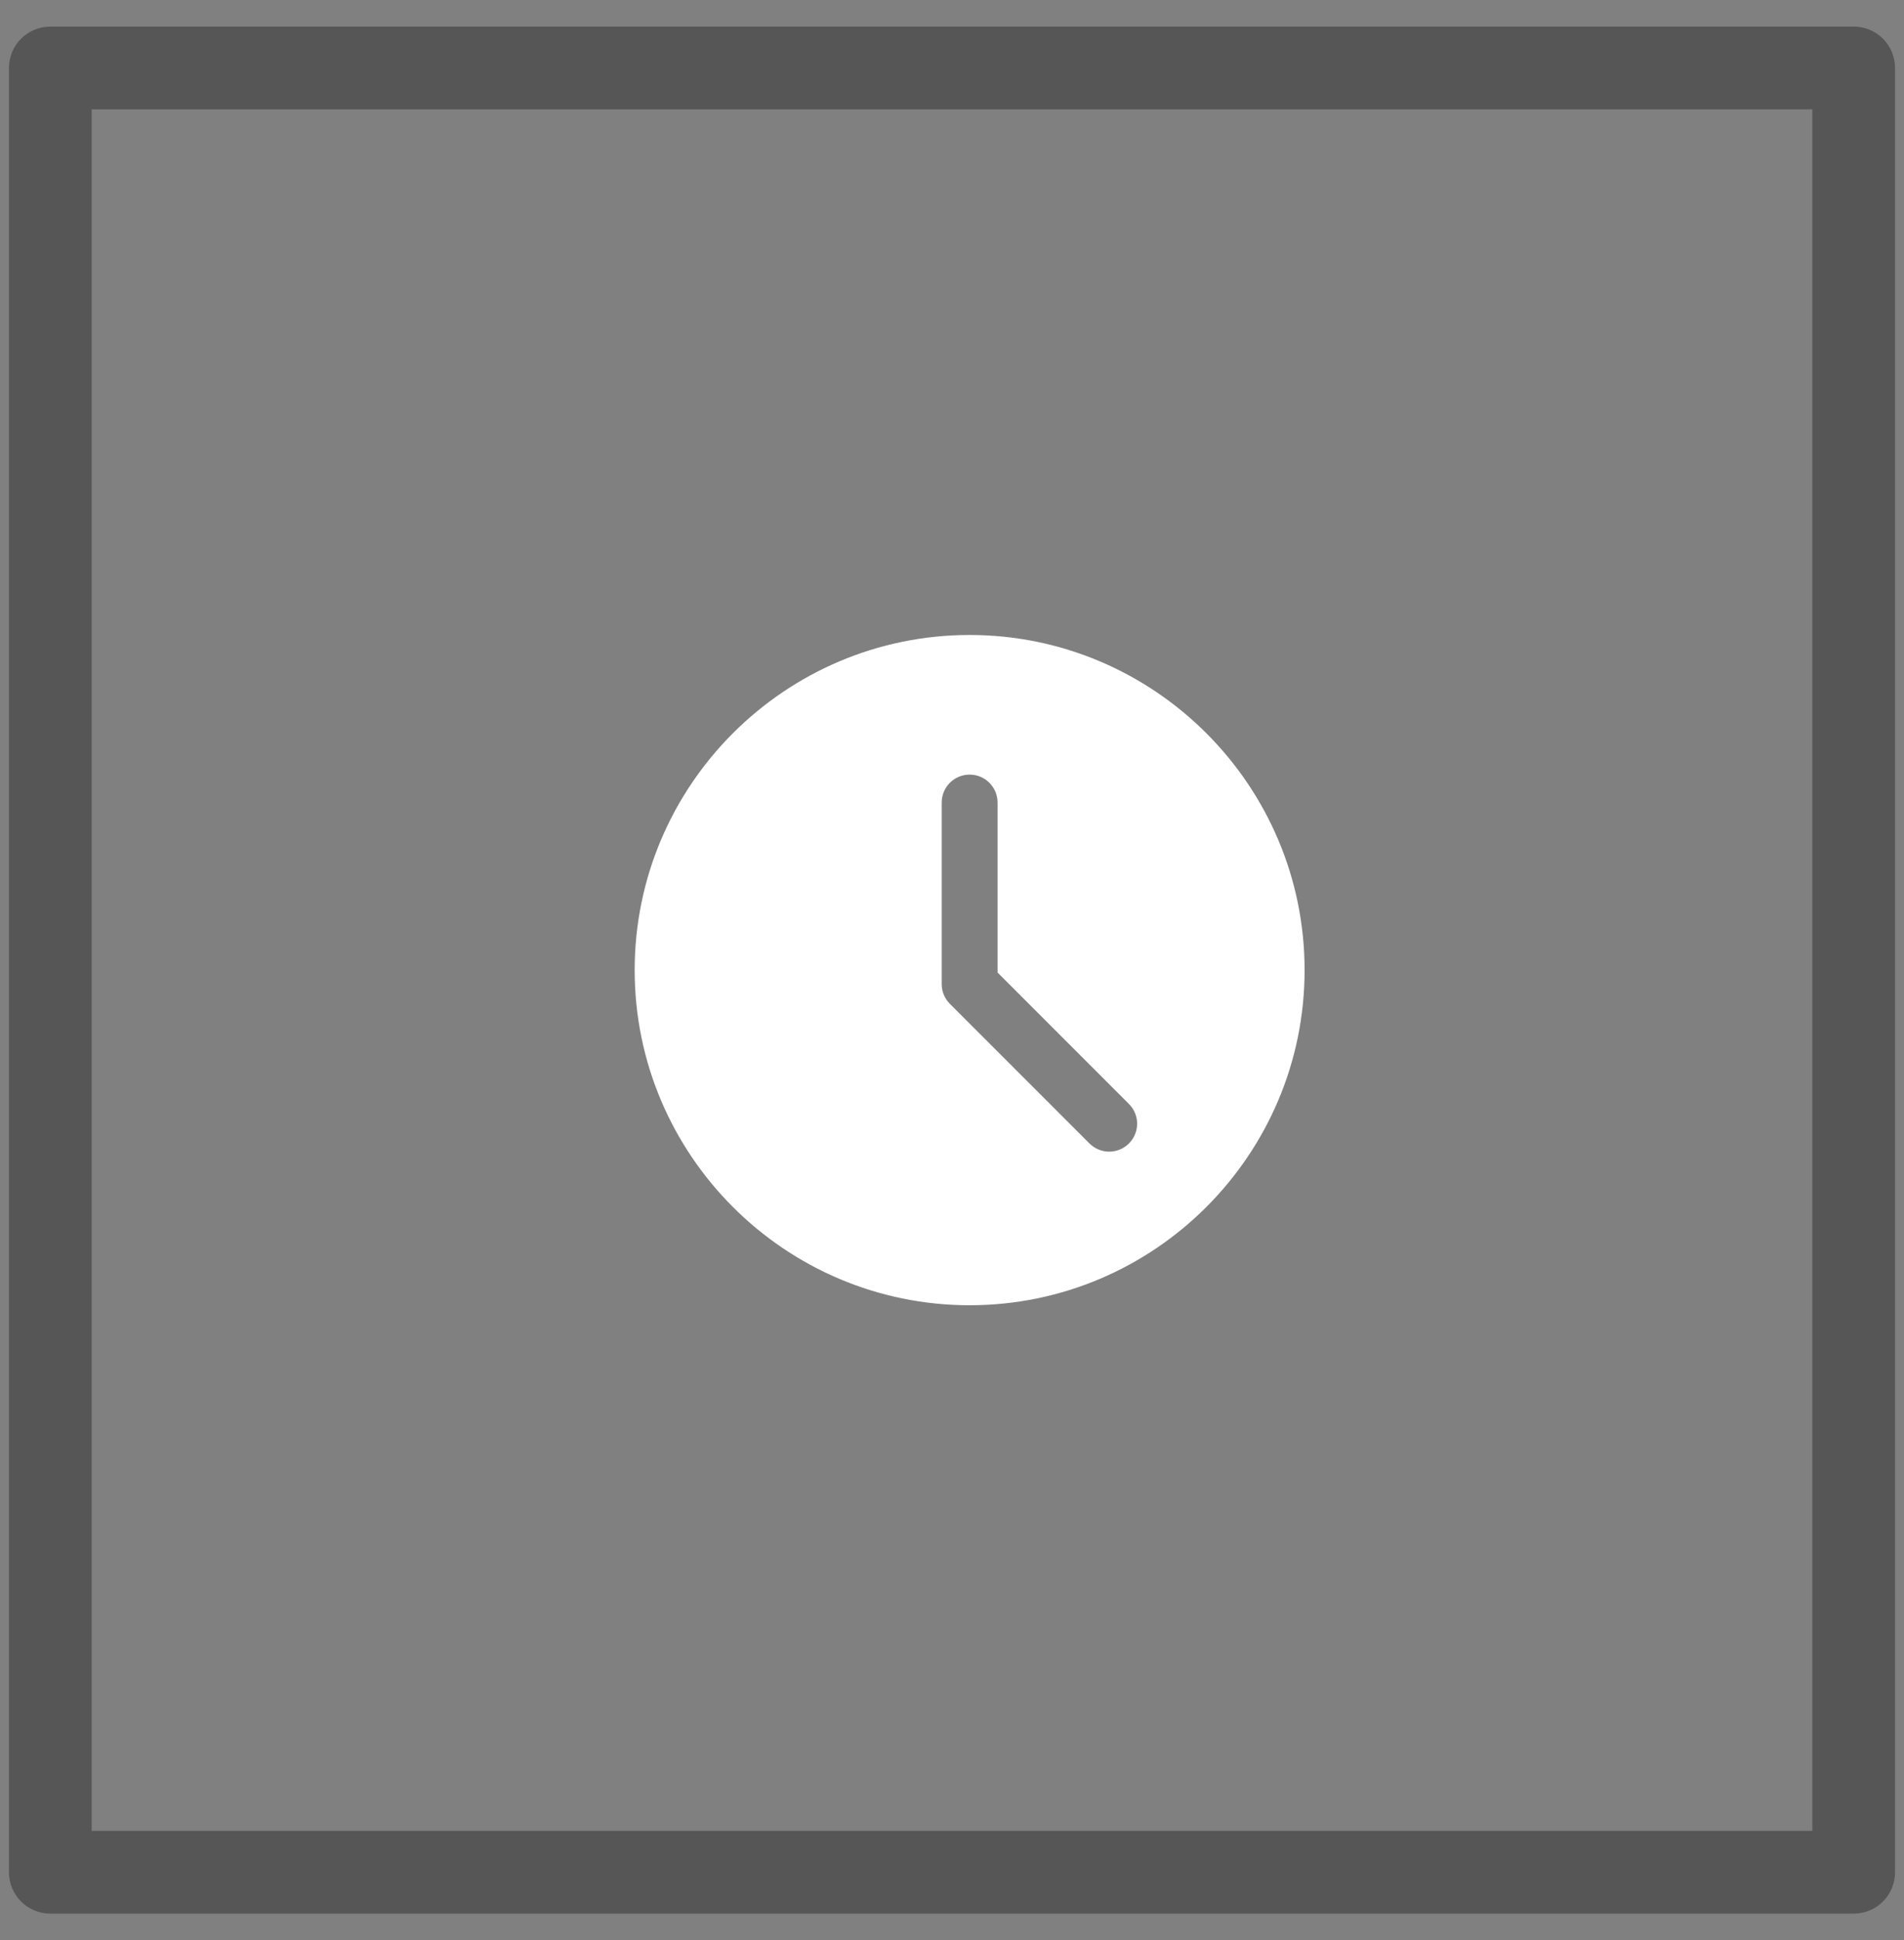
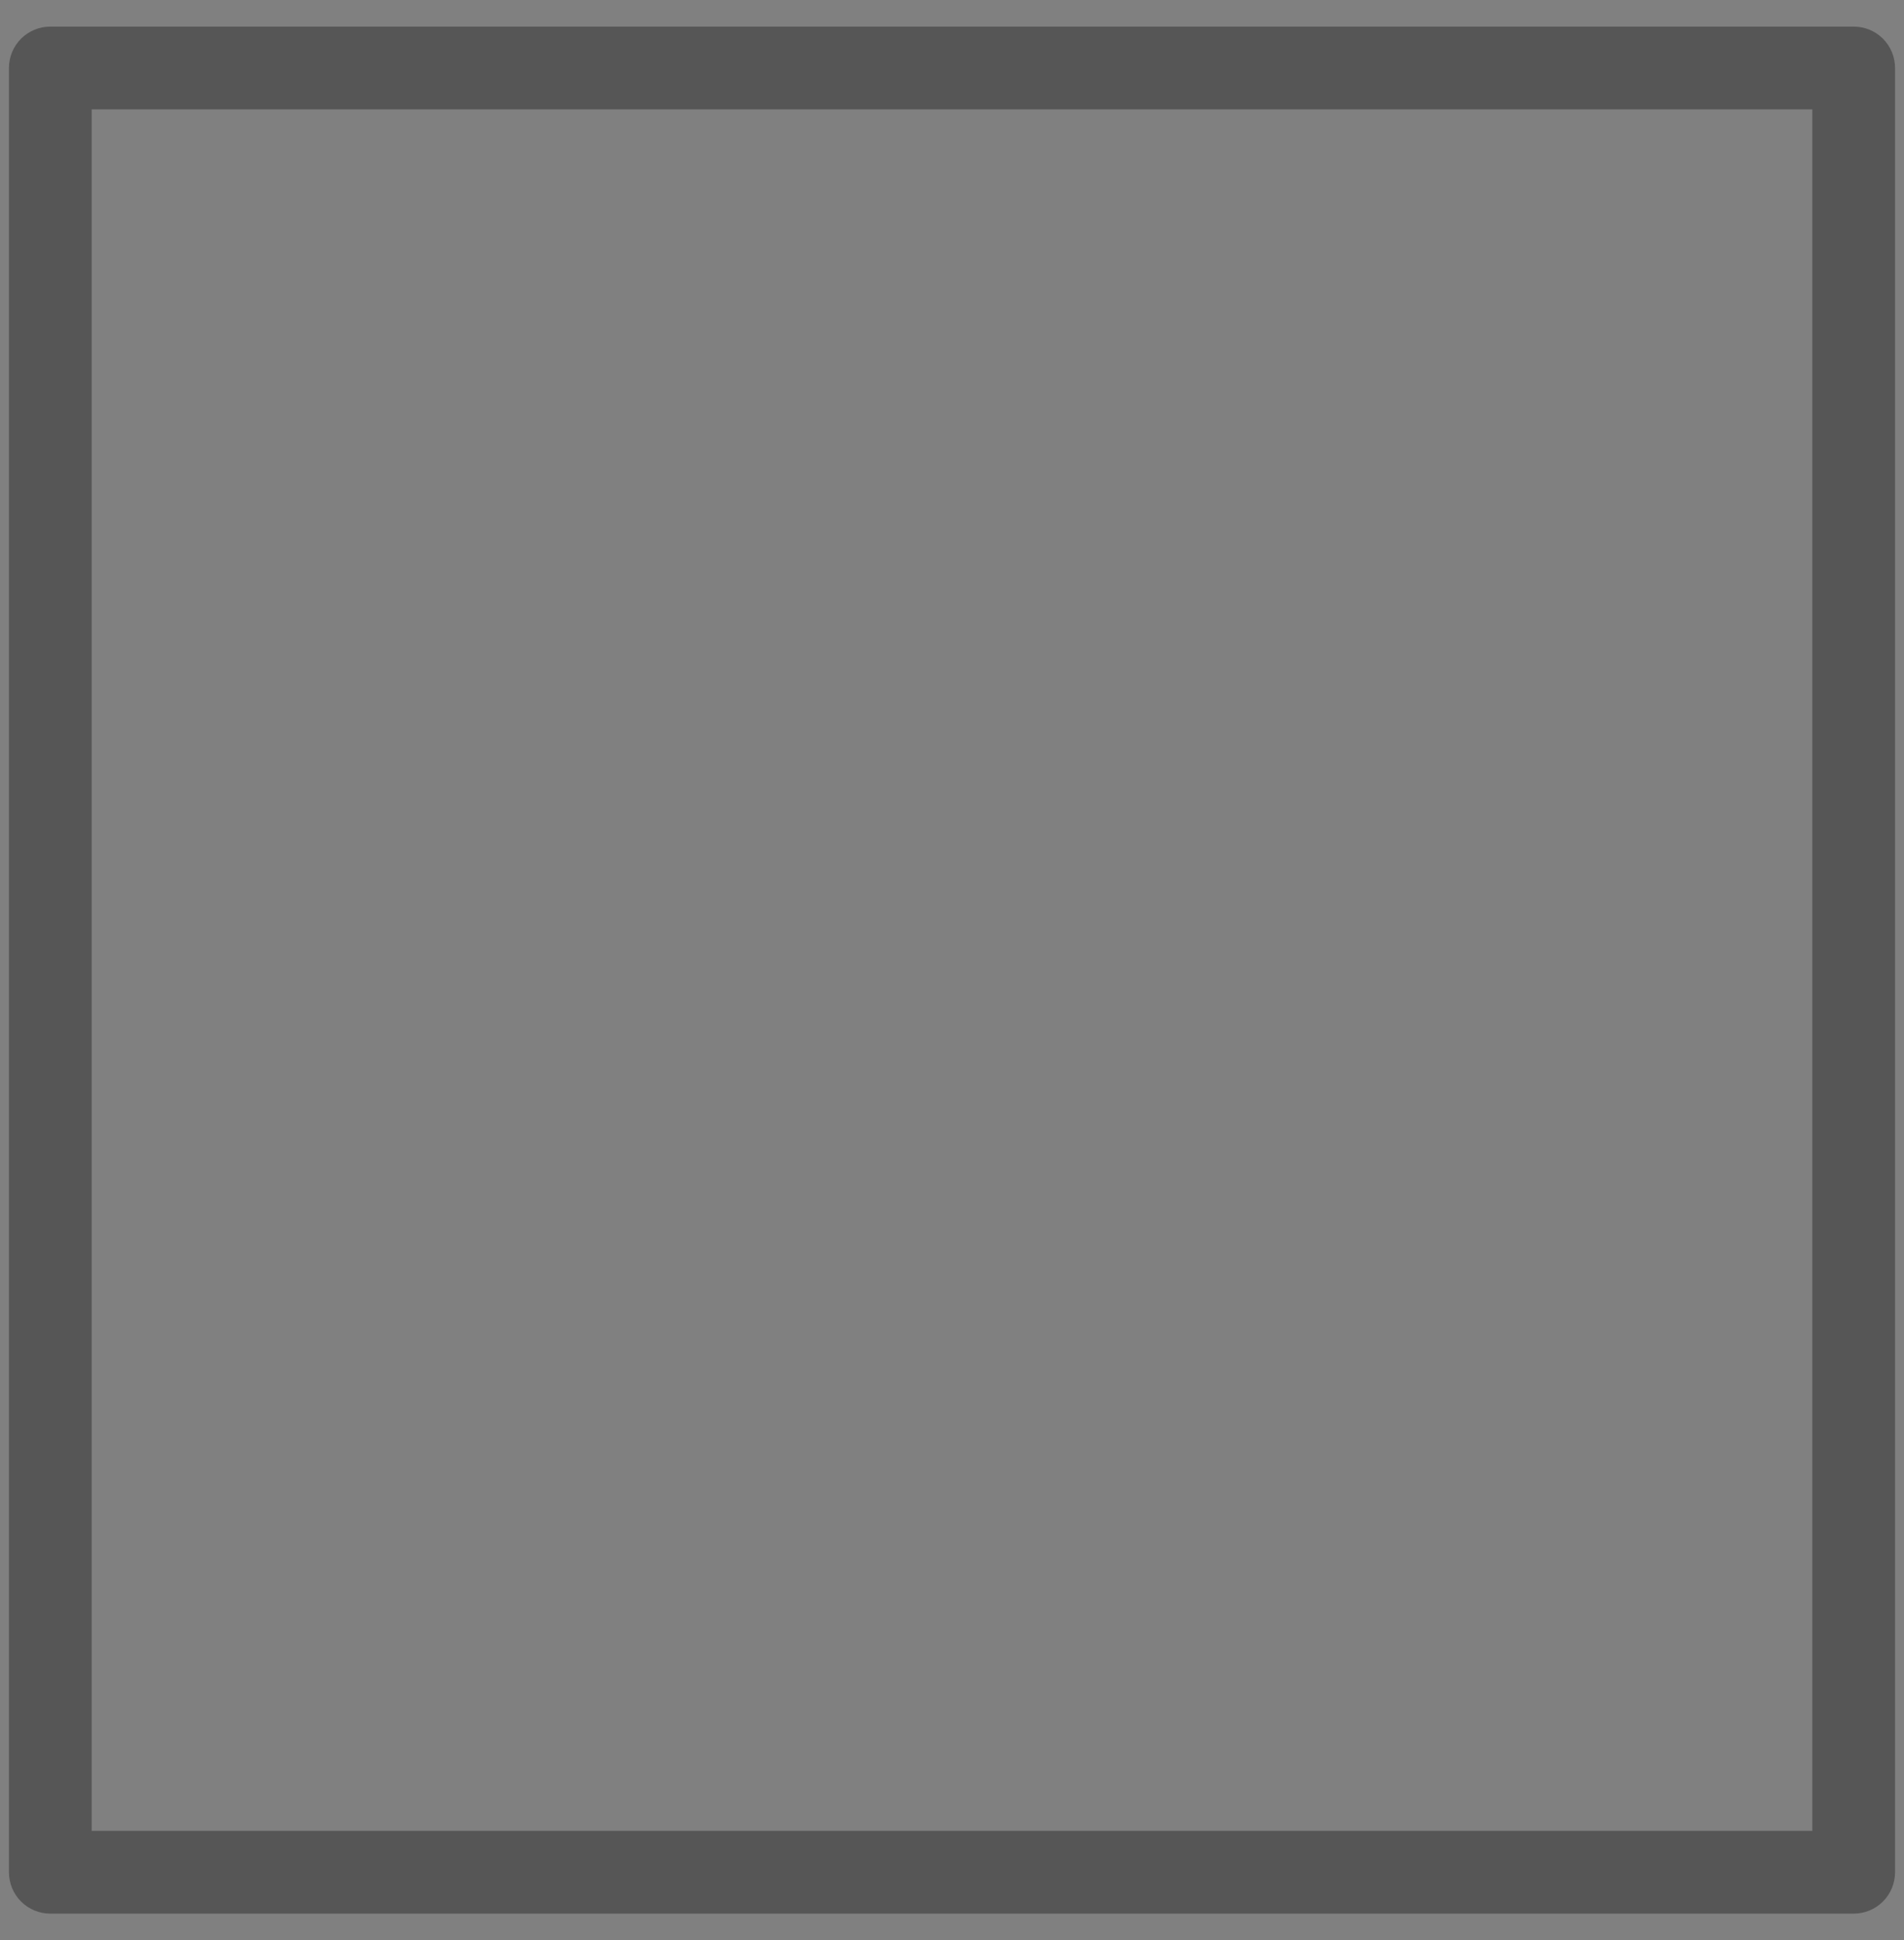
<svg xmlns="http://www.w3.org/2000/svg" width="54" height="55" viewBox="0 0 54 55" fill="none">
  <rect x="0" y="0" width="54" height="55" fill="#808080" stroke="none" />
  <path d="M52.573 54.246H1.427C1.116 54.246 0.817 54.123 0.597 53.903C0.377 53.683 0.254 53.384 0.254 53.073V1.927C0.254 1.616 0.377 1.317 0.597 1.097C0.817 0.877 1.116 0.754 1.427 0.754H52.573C52.884 0.754 53.183 0.877 53.403 1.097C53.623 1.317 53.746 1.616 53.746 1.927V53.073C53.746 53.384 53.623 53.683 53.403 53.903C53.183 54.123 52.884 54.246 52.573 54.246ZM2.6 51.9H51.4V3.1H2.6V51.9Z" fill="#565656" />
-   <path d="M27.5 18C22.262 18 18 22.262 18 27.5C18 32.739 22.262 37 27.5 37C32.739 37 37 32.739 37 27.5C37 22.262 32.739 18 27.5 18ZM32.018 32.414C31.864 32.568 31.661 32.646 31.458 32.646C31.256 32.646 31.053 32.568 30.899 32.414L26.94 28.456C26.791 28.308 26.708 28.106 26.708 27.896V22.75C26.708 22.312 27.063 21.958 27.5 21.958C27.937 21.958 28.292 22.312 28.292 22.75V27.568L32.018 31.294C32.328 31.604 32.328 32.104 32.018 32.414Z" fill="white" />
</svg>